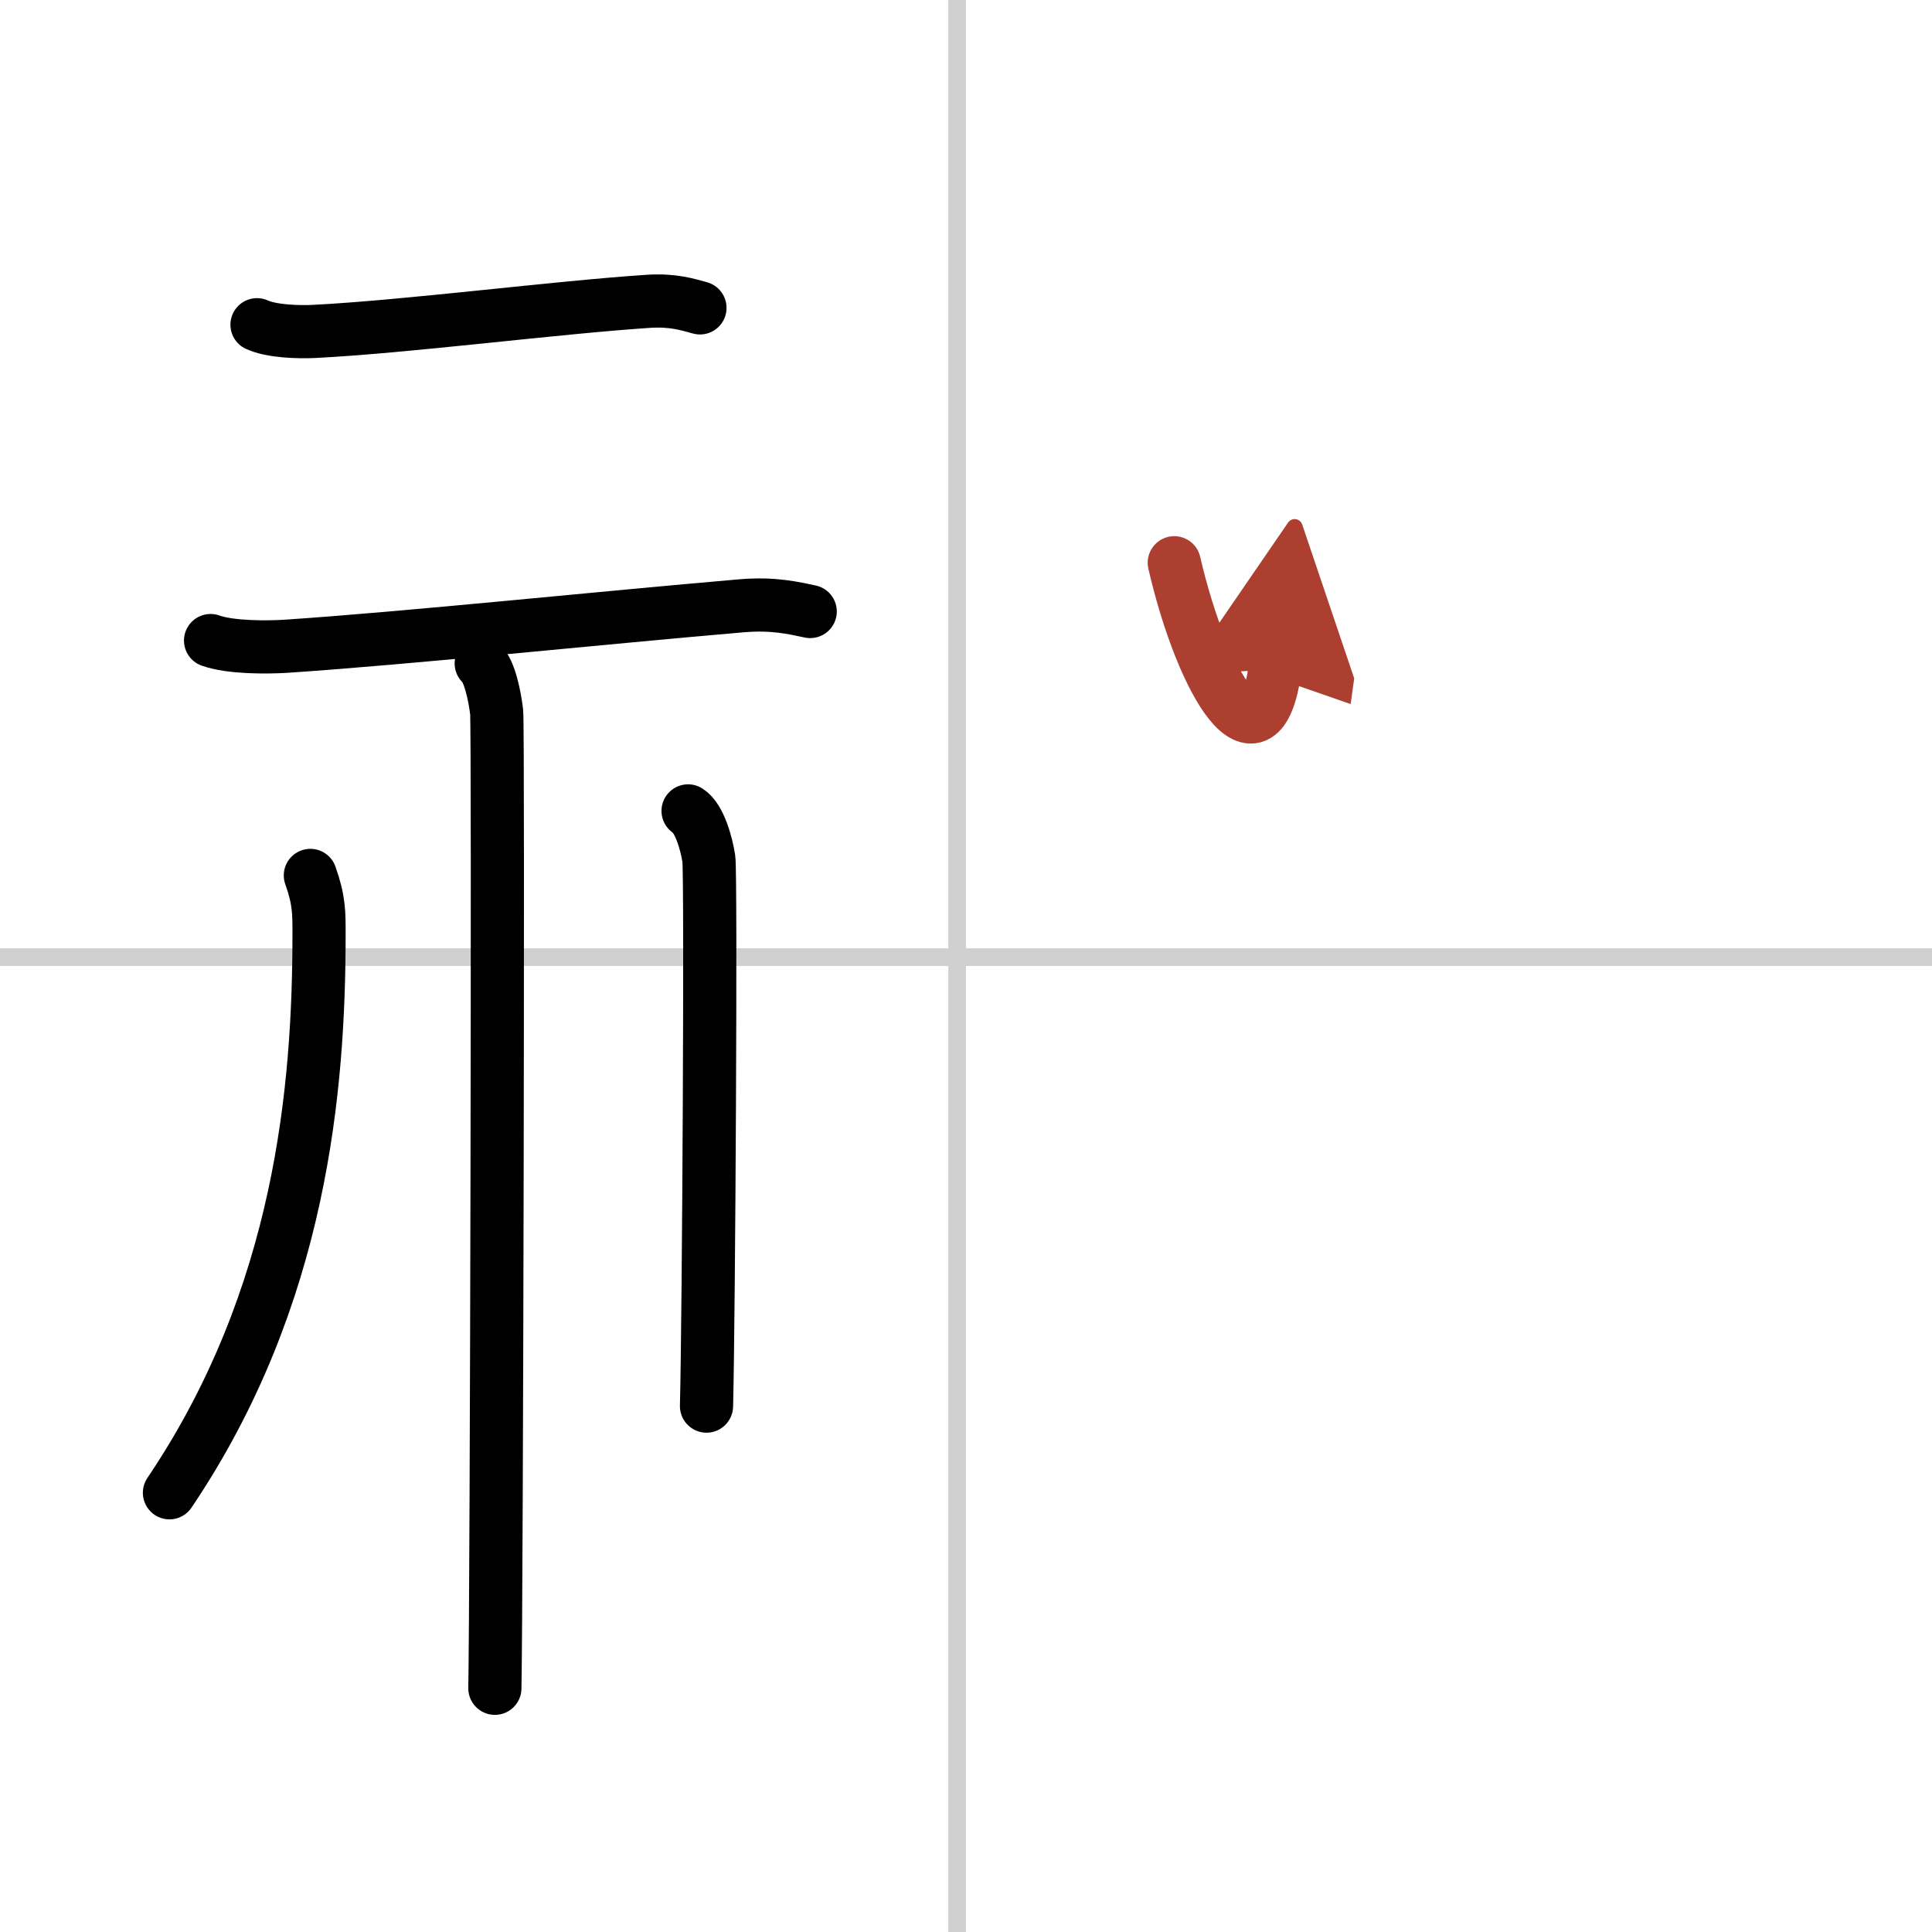
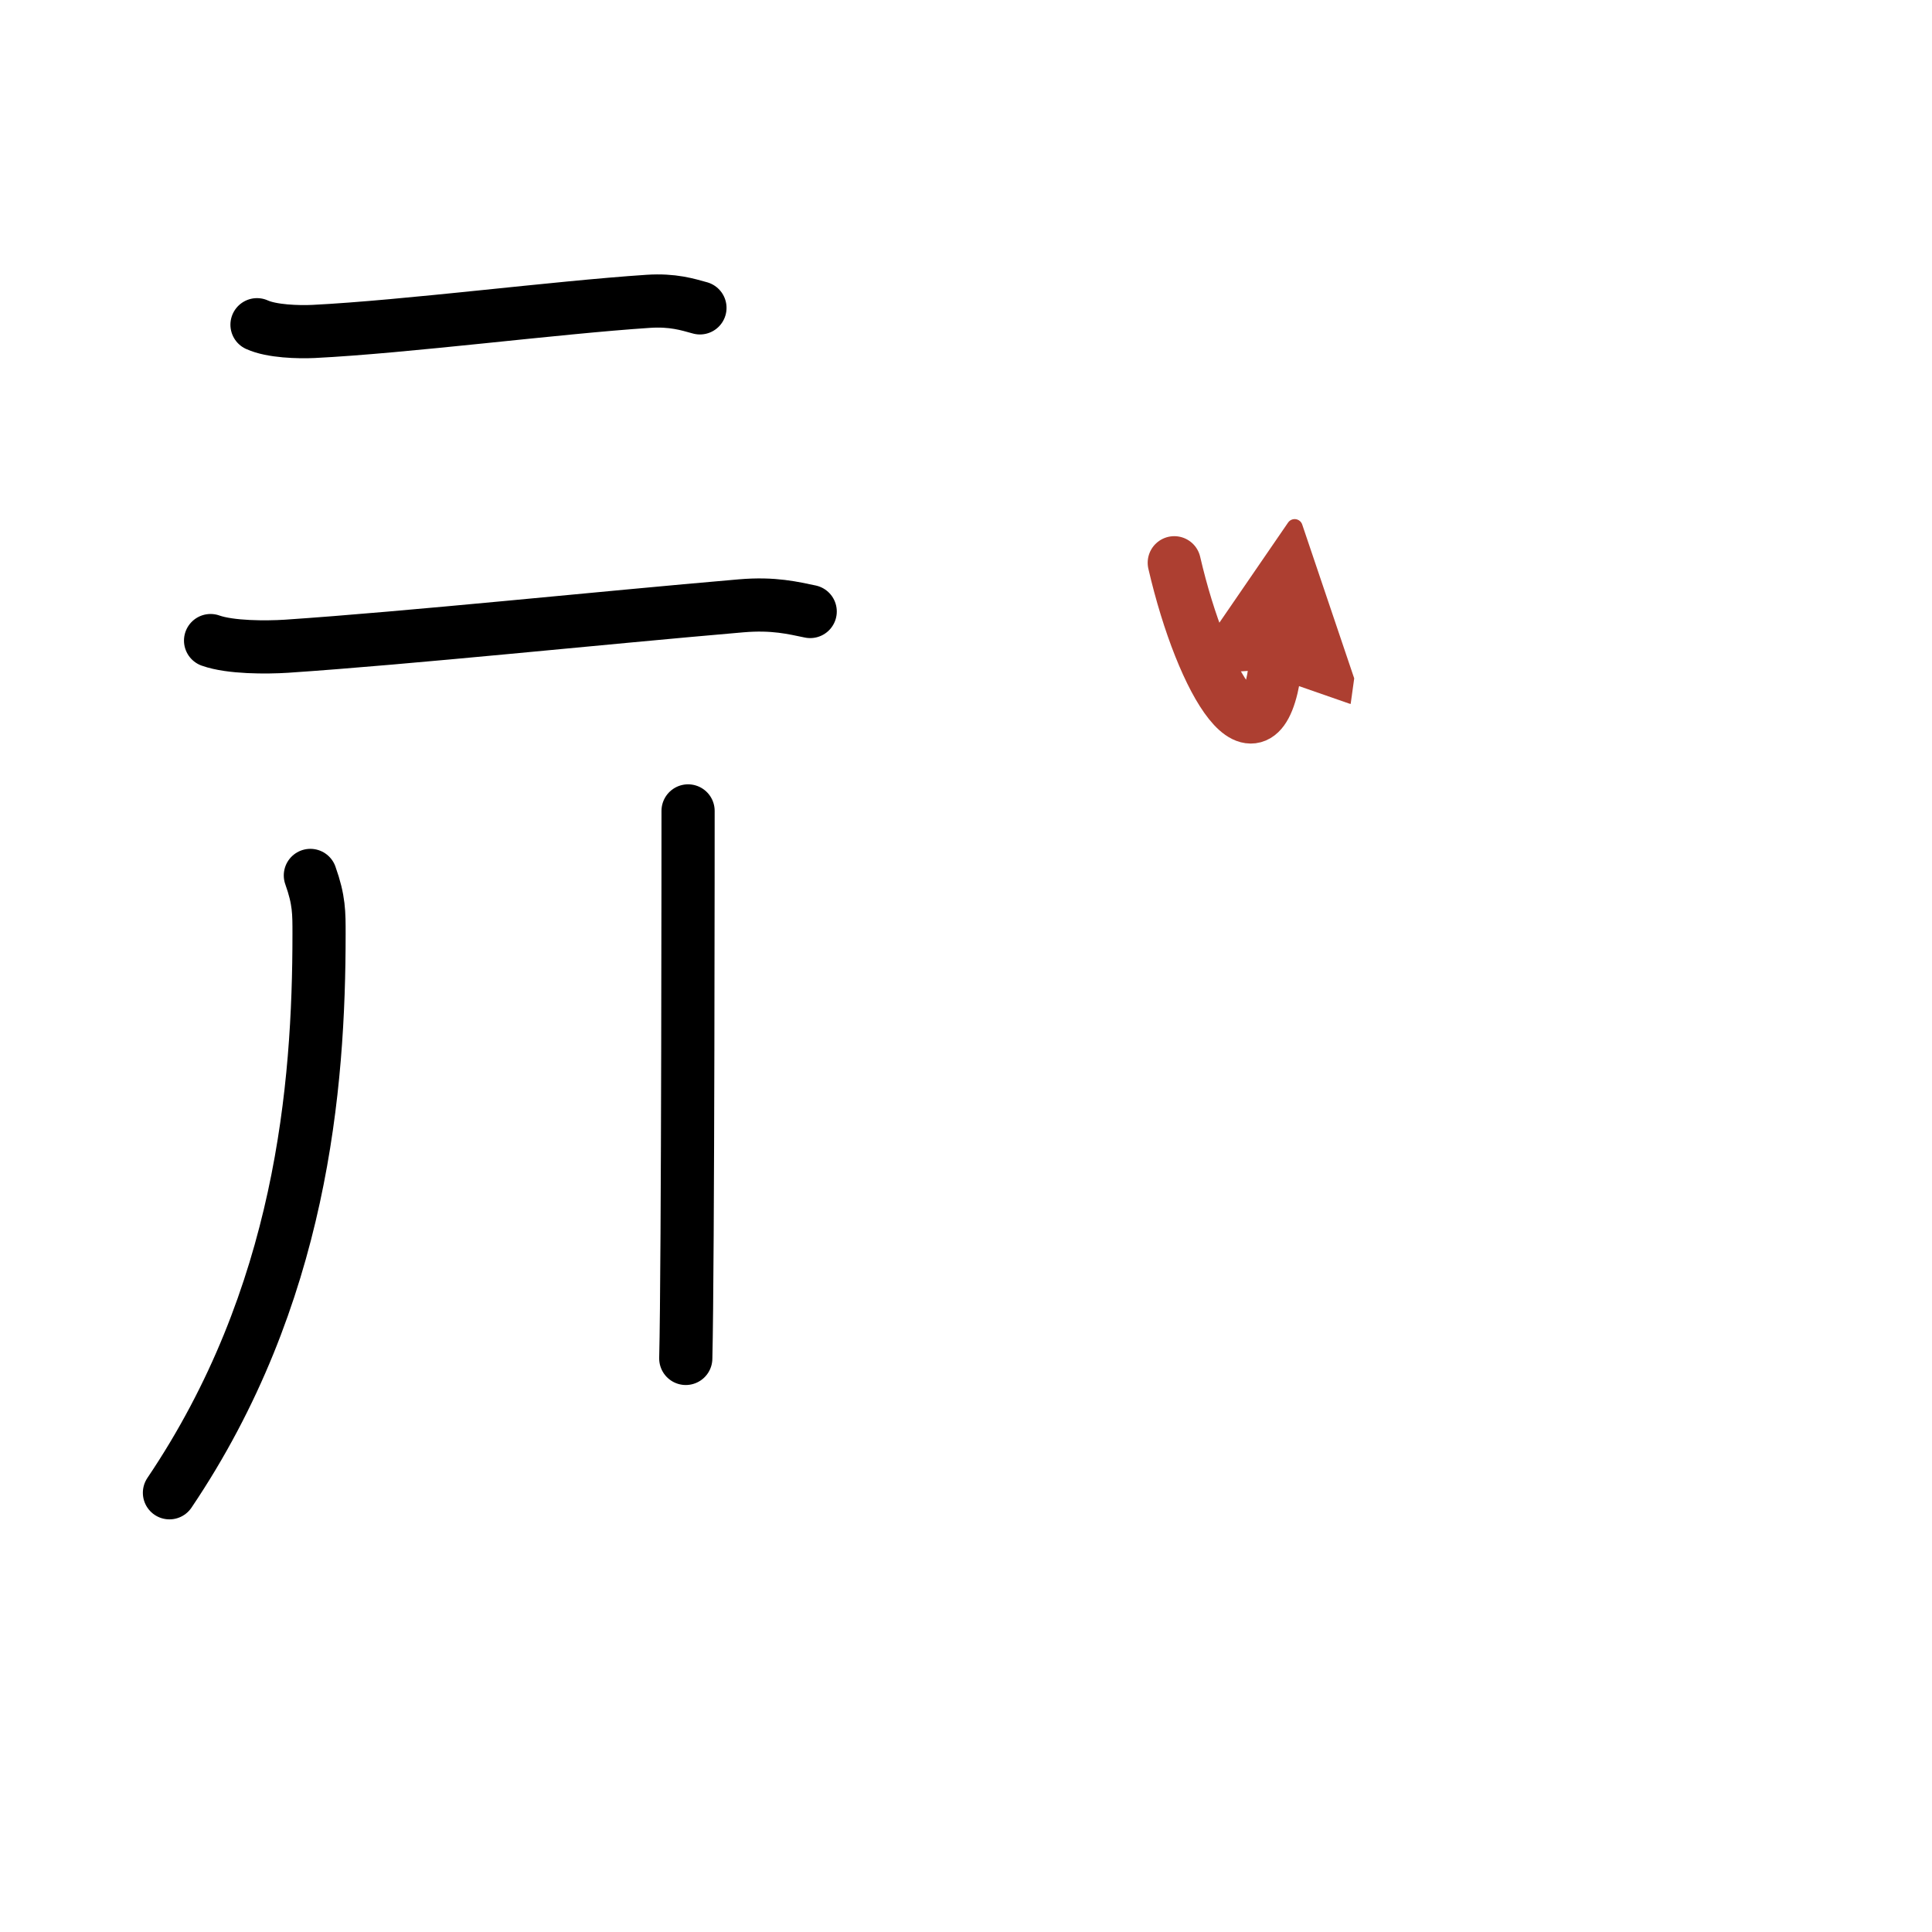
<svg xmlns="http://www.w3.org/2000/svg" width="400" height="400" viewBox="0 0 109 109">
  <defs>
    <marker id="a" markerWidth="4" orient="auto" refX="1" refY="5" viewBox="0 0 10 10">
      <polyline points="0 0 10 5 0 10 1 5" fill="#ad3f31" stroke="#ad3f31" />
    </marker>
  </defs>
  <g fill="none" stroke="#000" stroke-linecap="round" stroke-linejoin="round" stroke-width="3">
-     <rect width="100%" height="100%" fill="#fff" stroke="#fff" />
-     <line x1="54" x2="54" y2="109" stroke="#d0d0d0" stroke-width="1" />
-     <line x2="109" y1="54" y2="54" stroke="#d0d0d0" stroke-width="1" />
    <path d="m14.5 18.32c0.83 0.38 2.35 0.42 3.19 0.38 5.22-0.26 13.6-1.35 18.89-1.7 1.38-0.09 2.22 0.18 2.91 0.37" />
    <path d="m11.88 36.14c1.12 0.4 3.16 0.39 4.27 0.32 6.98-0.47 17.62-1.59 25.66-2.28 1.85-0.16 2.97 0.13 3.9 0.32" />
-     <path d="m27.15 37.43c0.48 0.42 0.77 1.89 0.87 2.74 0.1 0.84 0 49.82-0.1 55.08" />
    <path d="m17.51 49.39c0.5 1.4 0.49 2.12 0.49 3.3 0 8.64-0.98 20.47-8.44 31.53" />
-     <path d="m38.82 45.75c0.65 0.41 1.04 1.86 1.17 2.69s0 25.73-0.13 30.89" />
+     <path d="m38.82 45.75s0 25.73-0.13 30.89" />
    <path d="m66.25 31.75c1.61 6.95 4.84 12.07 5.68 6.01" marker-end="url(#a)" stroke="#ad3f31" />
  </g>
</svg>